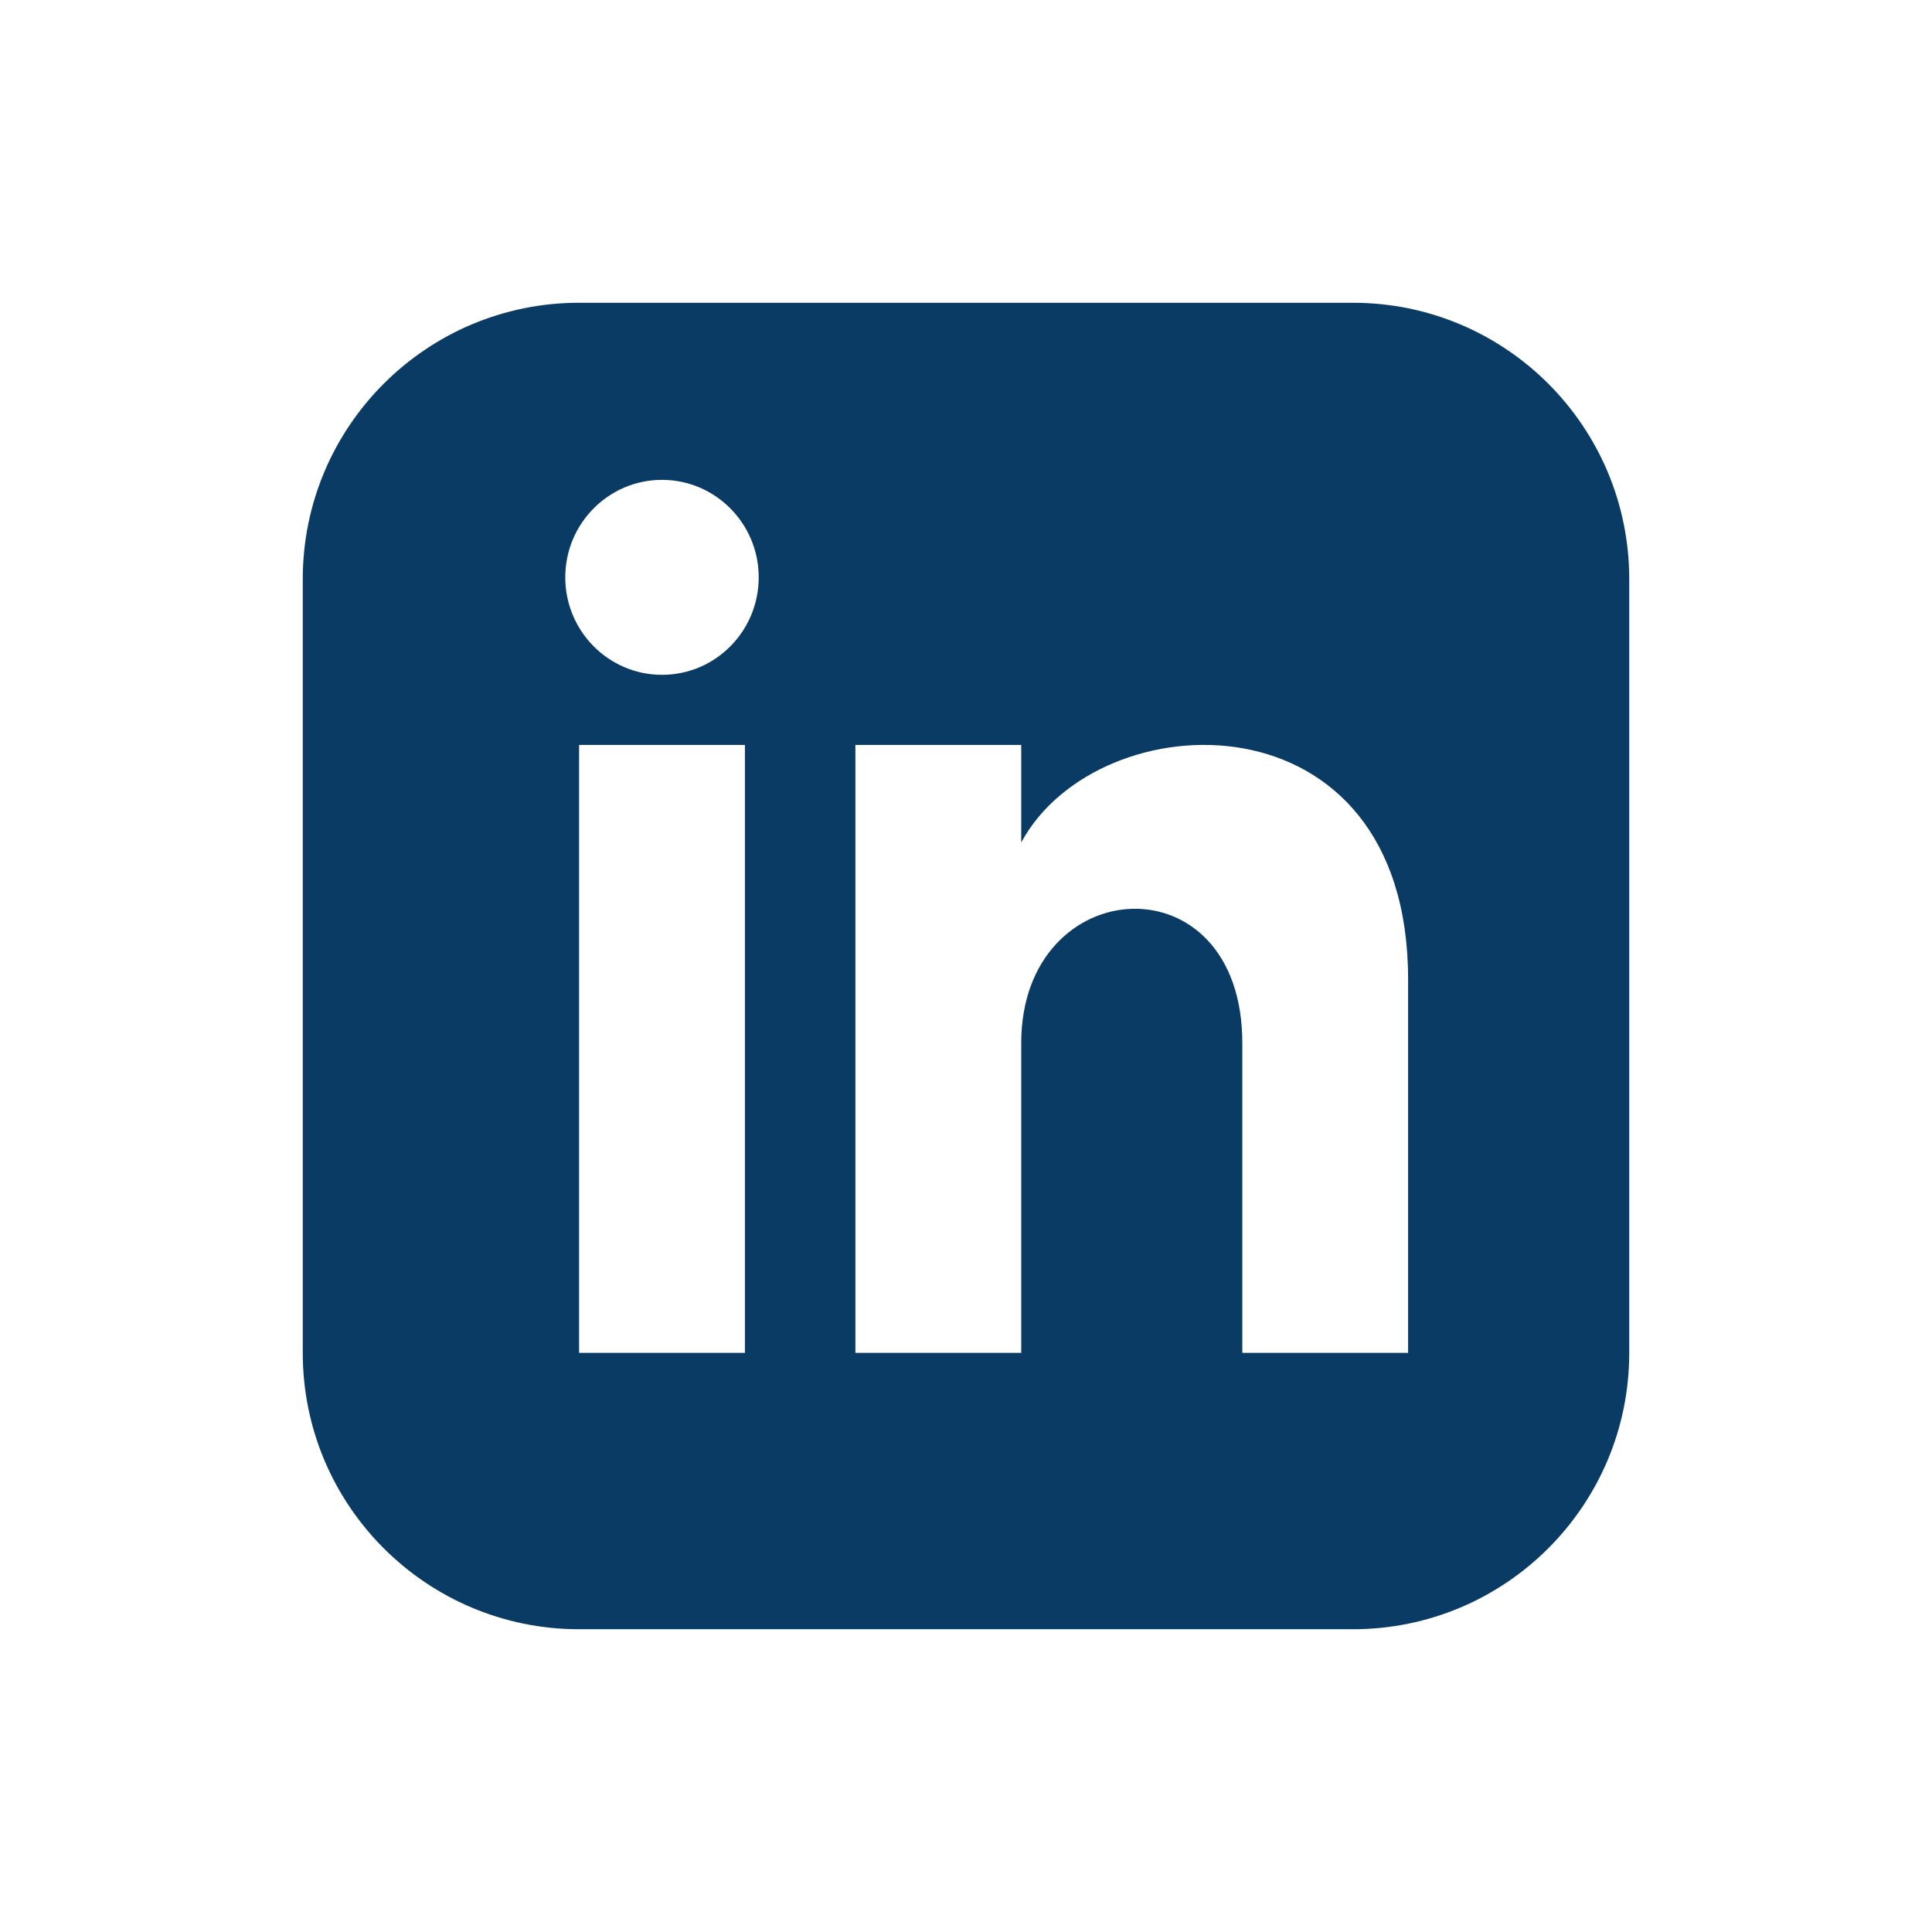
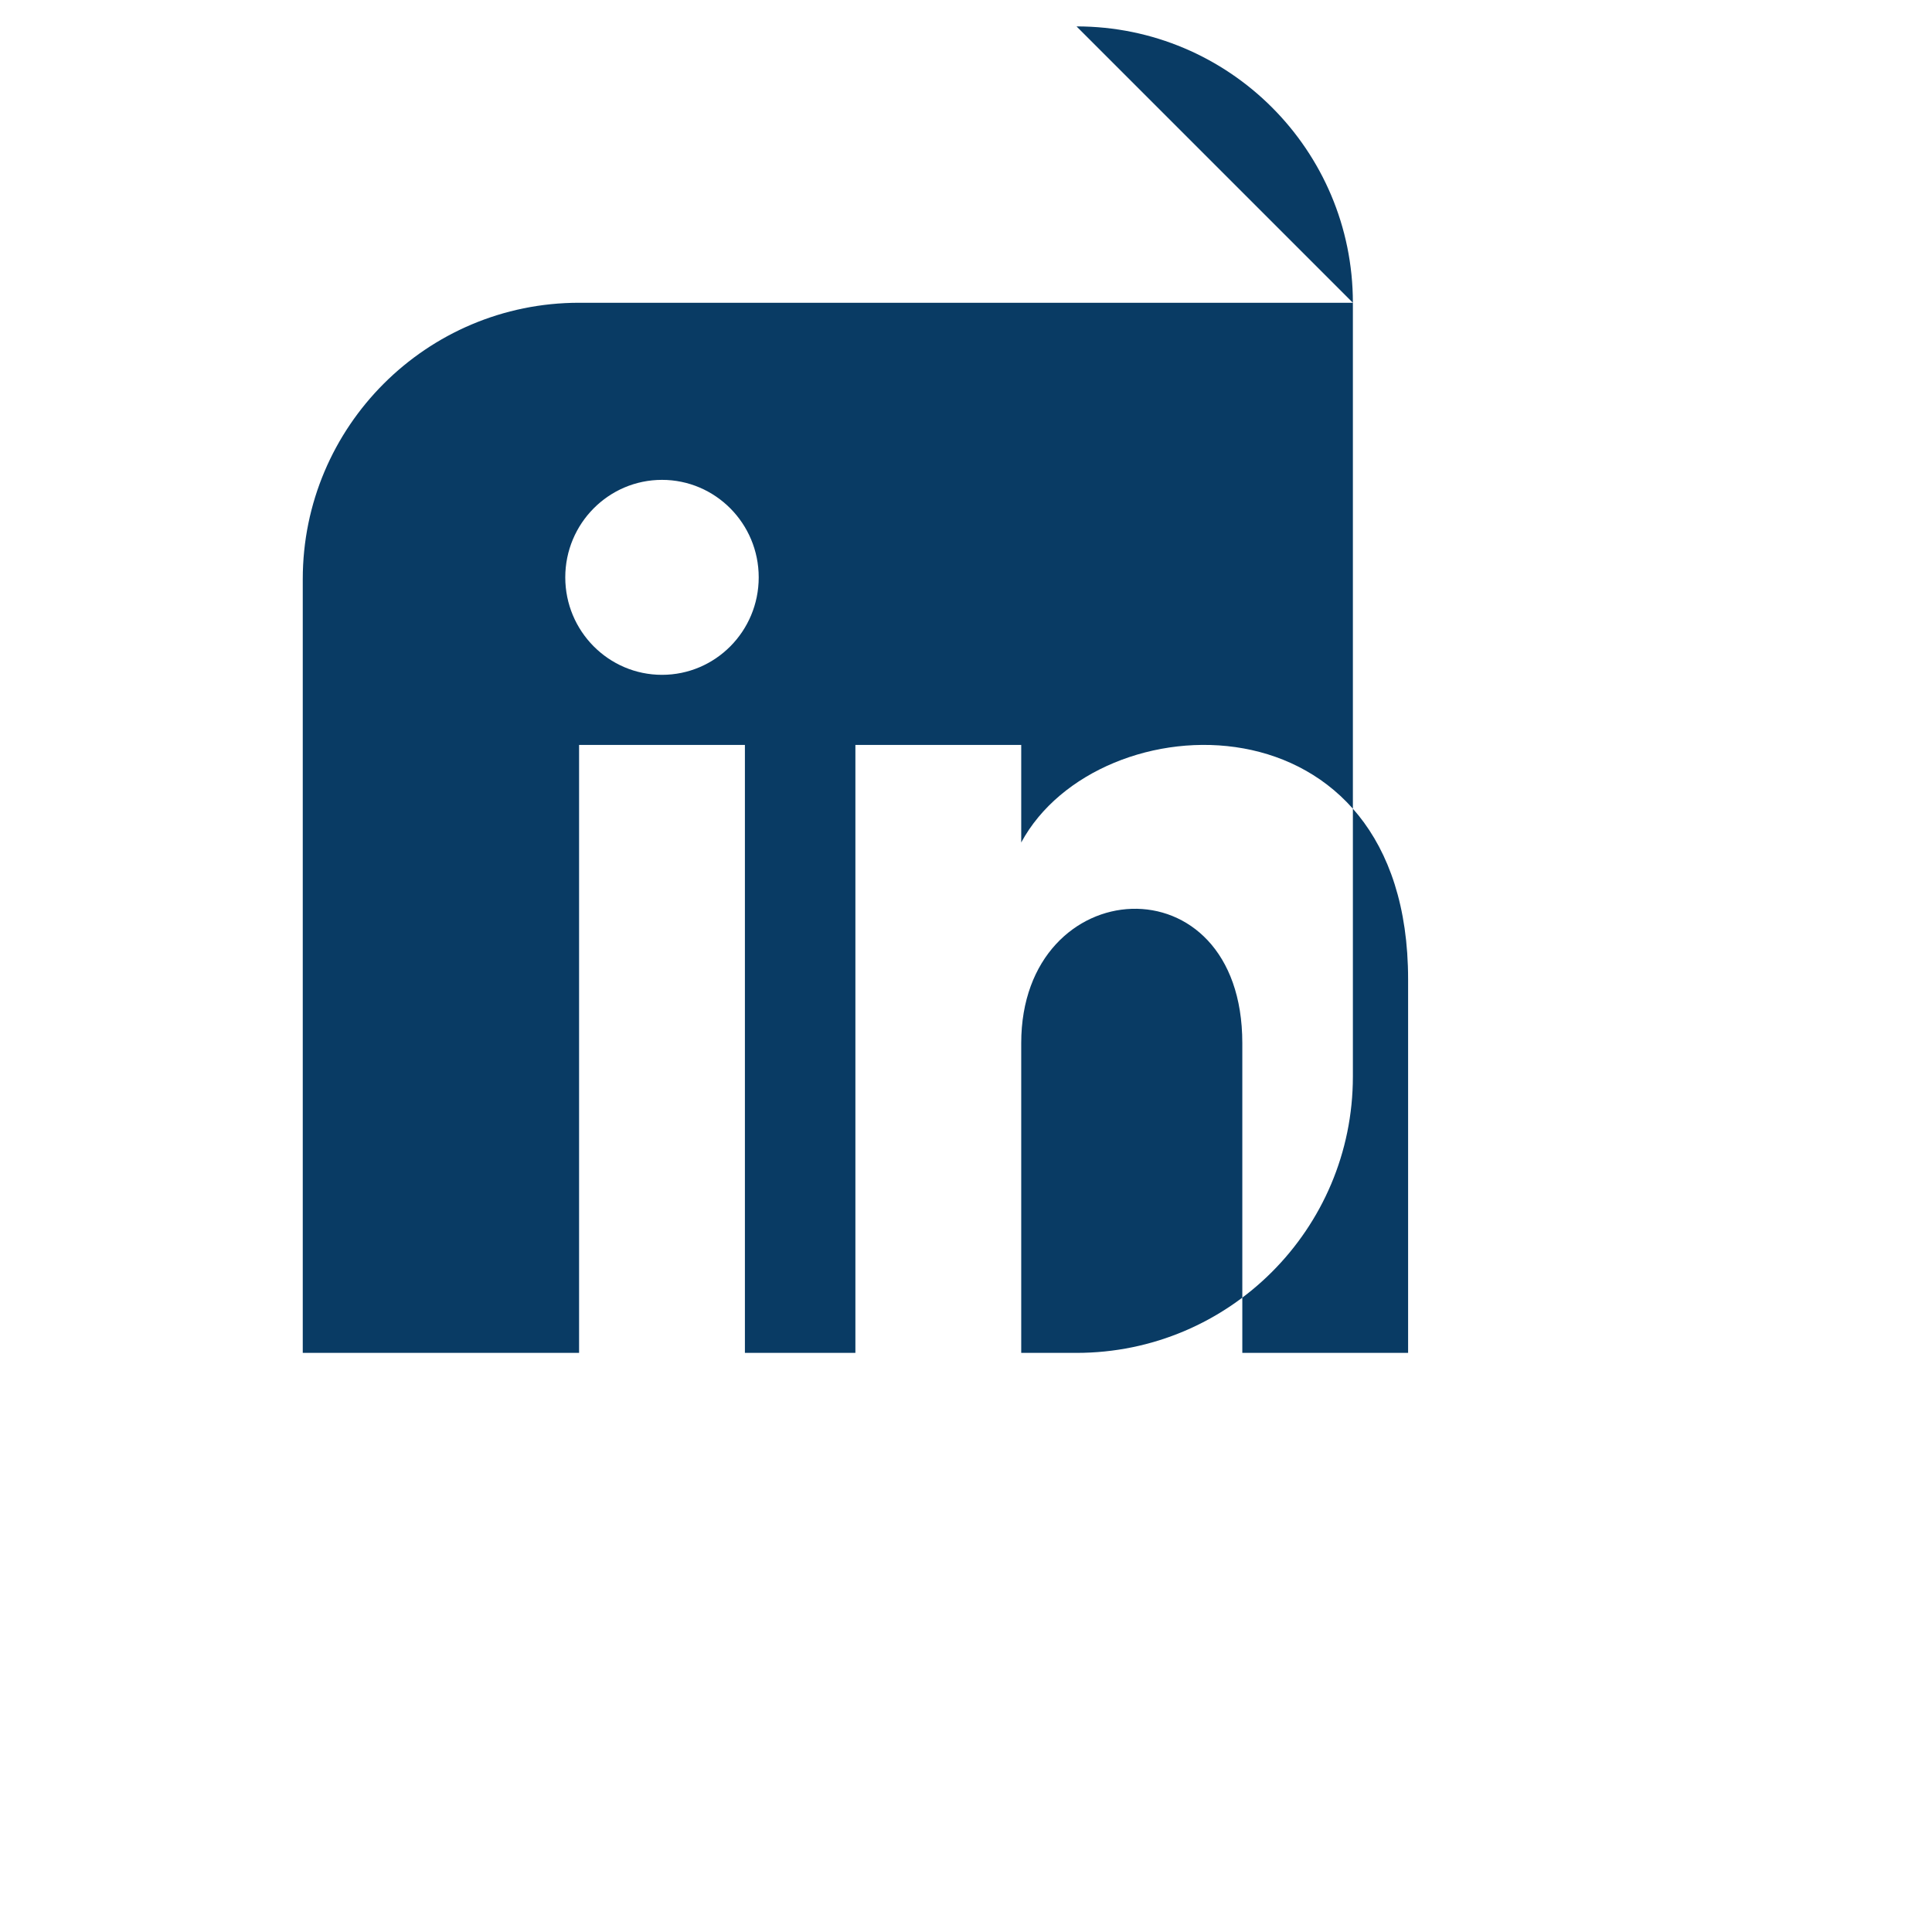
<svg xmlns="http://www.w3.org/2000/svg" version="1.2" preserveAspectRatio="none" width="48" height="48" style="">
-   <rect id="backgroundrect" width="100%" height="100%" x="0" y="0" fill="none" stroke="none" class="" style="" />
  <g class="currentLayer" style="">
    <title>Layer 1</title>
    <g id="svg_1" class="">
-       <path vector-effect="non-scaling-stroke" style="fill: rgb(9, 59, 100);" d="M33.612,7.522 h-19.224 c-3.791,0 -6.866,3.075 -6.866,6.866 v19.224 c0,3.791 3.075,6.866 6.866,6.866 h19.224 c3.793,0 6.866,-3.075 6.866,-6.866 v-19.224 c0,-3.791 -3.073,-6.866 -6.866,-6.866 zm-15.105,26.09 h-4.12 v-15.105 h4.12 v15.105 zm-2.06,-16.846 c-1.326,0 -2.403,-1.085 -2.403,-2.422 s1.077,-2.422 2.403,-2.422 s2.403,1.085 2.403,2.422 s-1.075,2.422 -2.403,2.422 zm18.538,16.846 h-4.12 v-7.695 c0,-4.625 -5.493,-4.275 -5.493,0 v7.695 h-4.12 v-15.105 h4.12 v2.424 c1.917,-3.551 9.612,-3.813 9.612,3.4 v9.281 z" id="svg_2" />
+       <path vector-effect="non-scaling-stroke" style="fill: rgb(9, 59, 100);" d="M33.612,7.522 h-19.224 c-3.791,0 -6.866,3.075 -6.866,6.866 v19.224 h19.224 c3.793,0 6.866,-3.075 6.866,-6.866 v-19.224 c0,-3.791 -3.073,-6.866 -6.866,-6.866 zm-15.105,26.09 h-4.12 v-15.105 h4.12 v15.105 zm-2.06,-16.846 c-1.326,0 -2.403,-1.085 -2.403,-2.422 s1.077,-2.422 2.403,-2.422 s2.403,1.085 2.403,2.422 s-1.075,2.422 -2.403,2.422 zm18.538,16.846 h-4.12 v-7.695 c0,-4.625 -5.493,-4.275 -5.493,0 v7.695 h-4.12 v-15.105 h4.12 v2.424 c1.917,-3.551 9.612,-3.813 9.612,3.4 v9.281 z" id="svg_2" />
    </g>
  </g>
</svg>